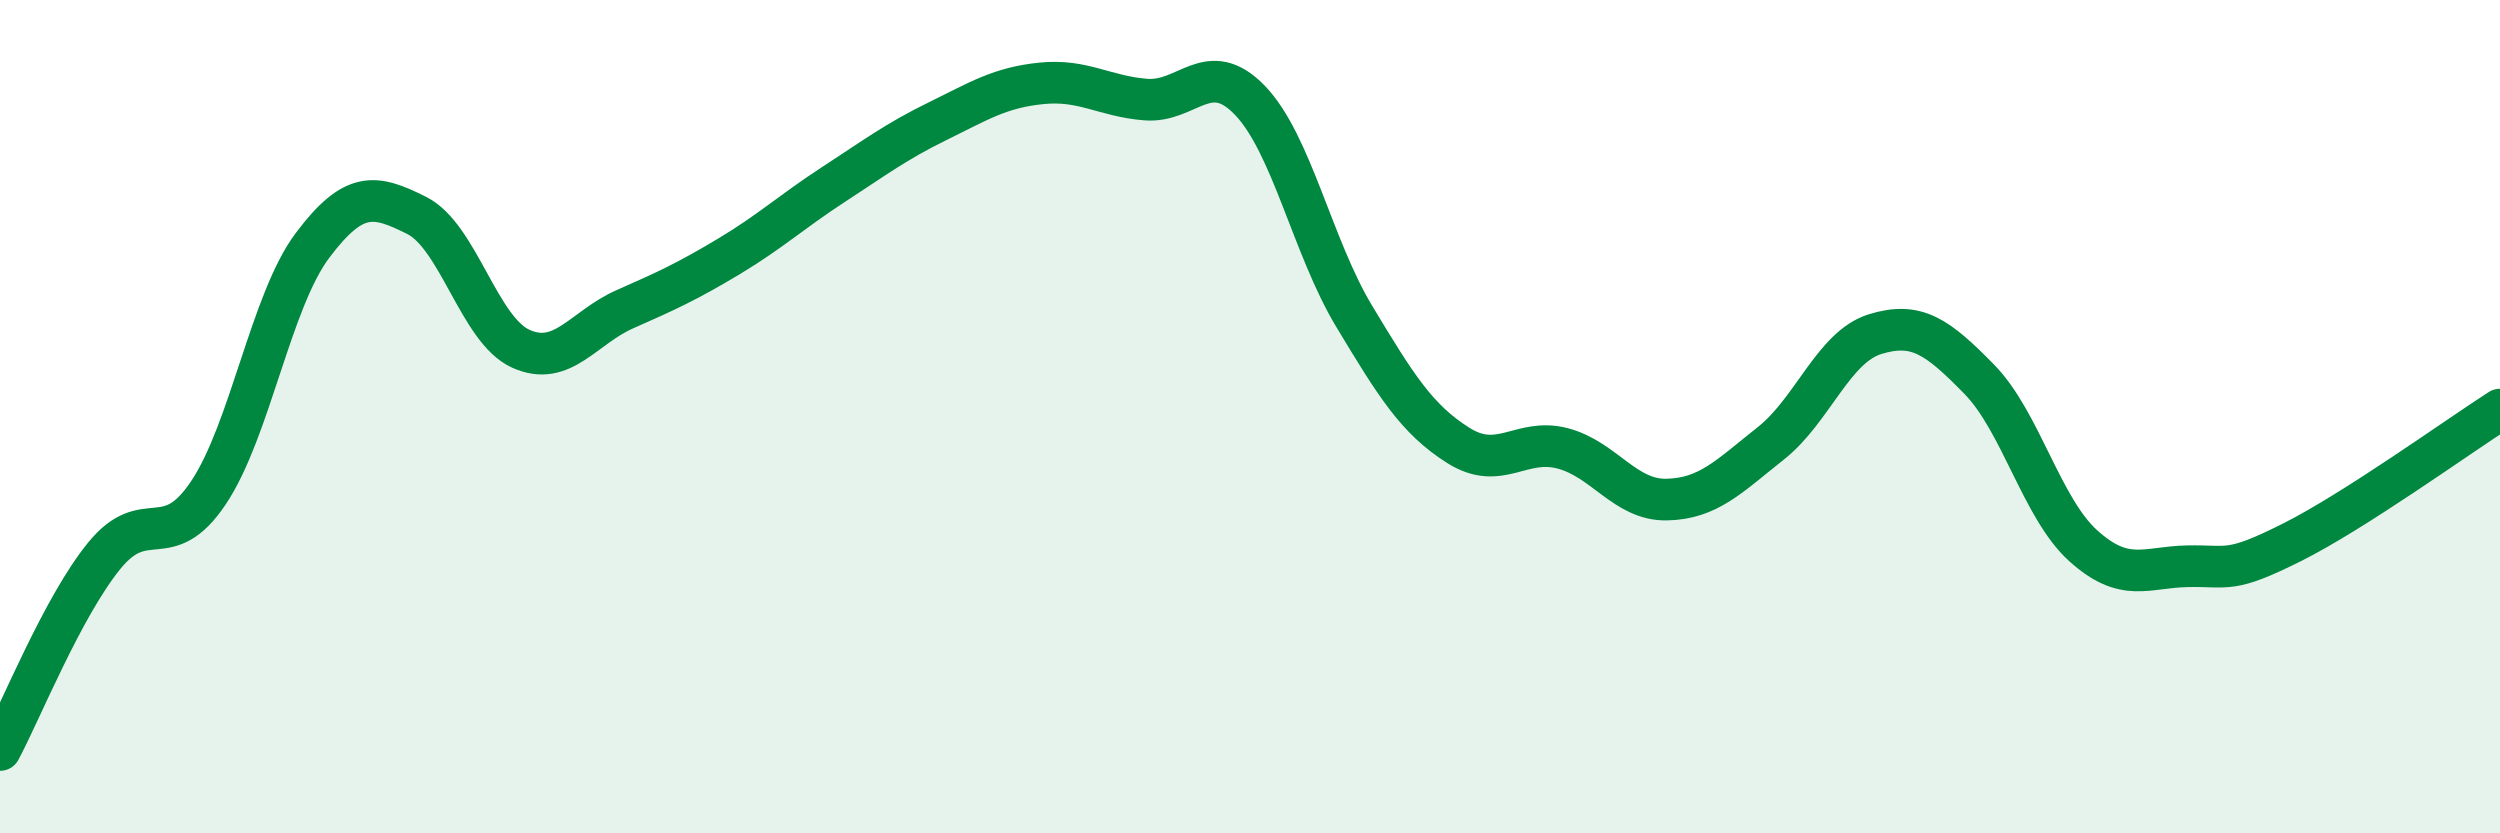
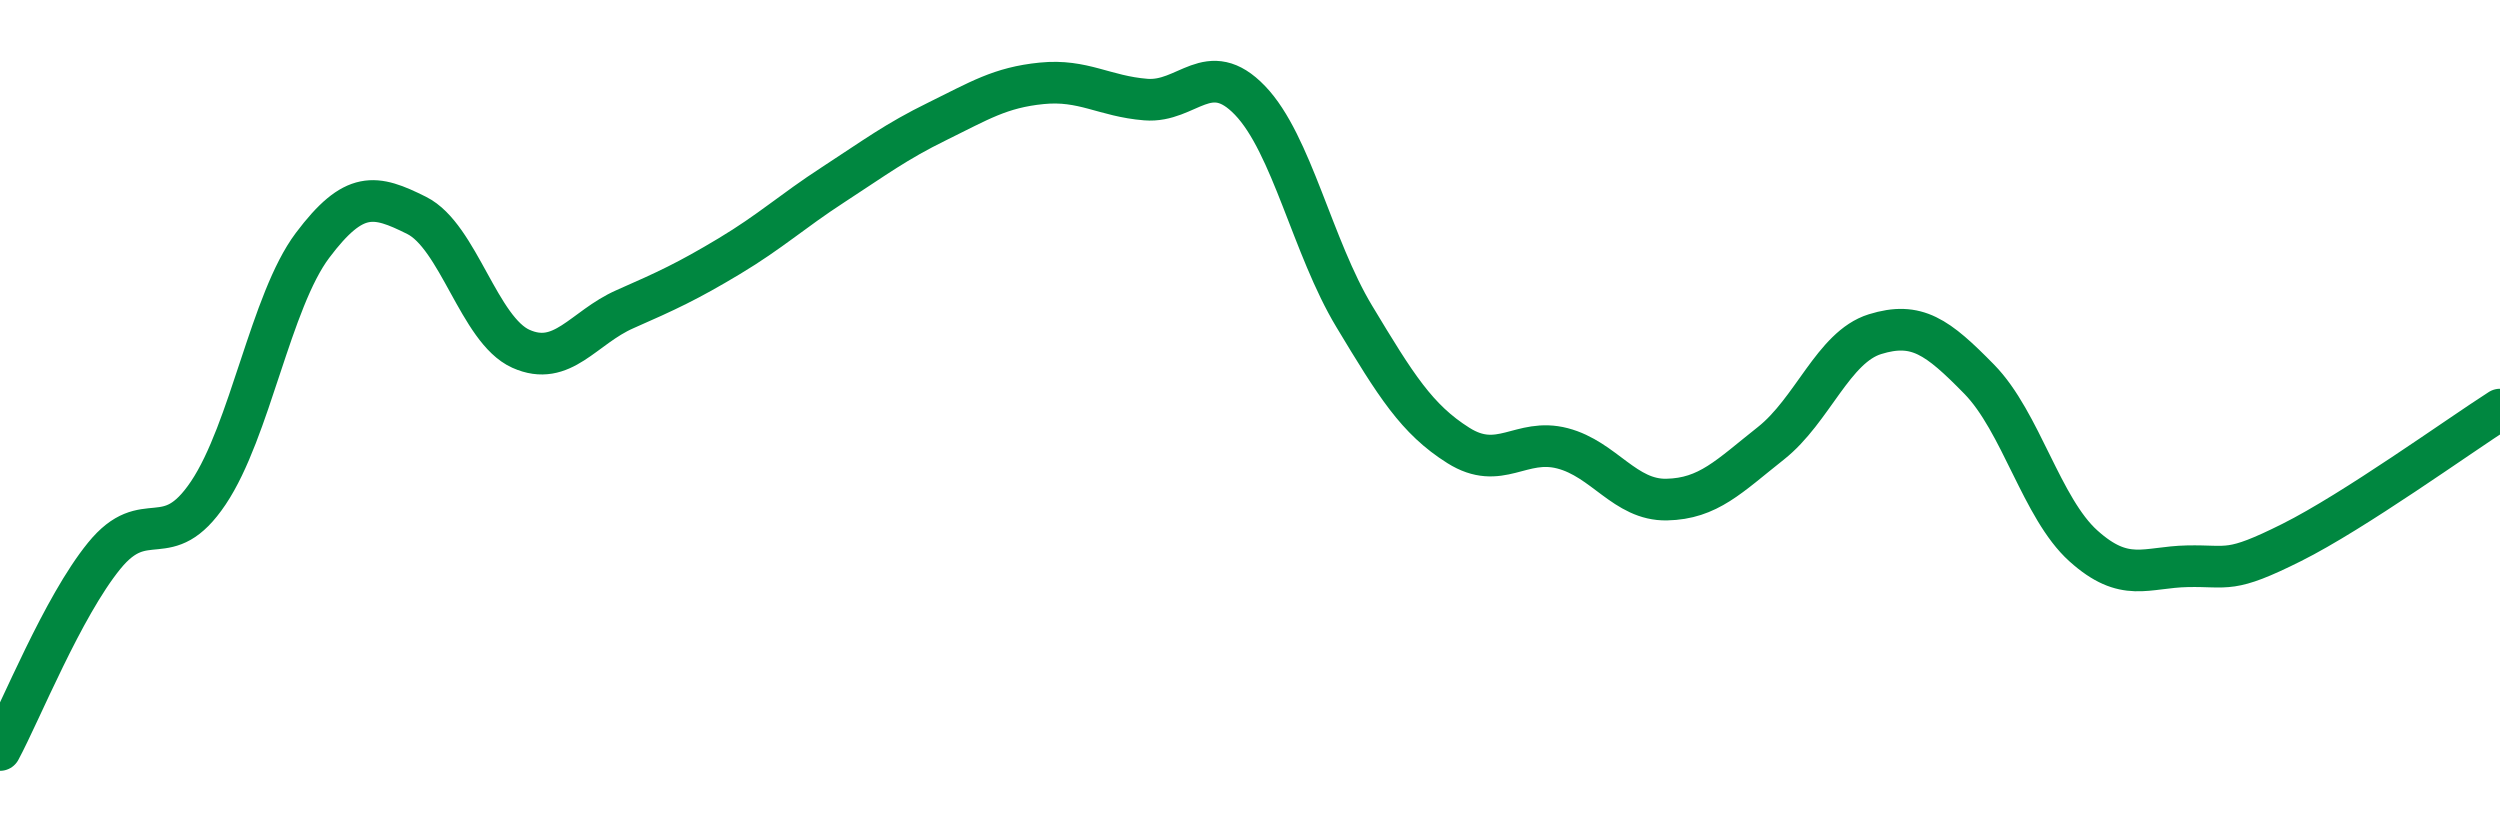
<svg xmlns="http://www.w3.org/2000/svg" width="60" height="20" viewBox="0 0 60 20">
-   <path d="M 0,18 C 0.5,17.07 1.5,14.57 2.5,13.34 C 3.5,12.11 4,13.32 5,11.83 C 6,10.34 6.5,7.22 7.5,5.89 C 8.5,4.56 9,4.67 10,5.17 C 11,5.67 11.5,7.92 12.5,8.37 C 13.5,8.82 14,7.86 15,7.42 C 16,6.98 16.5,6.75 17.5,6.15 C 18.5,5.55 19,5.08 20,4.43 C 21,3.78 21.5,3.4 22.5,2.91 C 23.5,2.42 24,2.1 25,2 C 26,1.9 26.5,2.31 27.5,2.39 C 28.5,2.47 29,1.37 30,2.41 C 31,3.45 31.5,5.93 32.5,7.59 C 33.5,9.25 34,10.06 35,10.69 C 36,11.32 36.5,10.5 37.5,10.76 C 38.5,11.02 39,12.01 40,11.99 C 41,11.97 41.5,11.43 42.5,10.64 C 43.5,9.85 44,8.33 45,8.02 C 46,7.71 46.5,8.08 47.5,9.1 C 48.5,10.12 49,12.2 50,13.1 C 51,14 51.5,13.61 52.5,13.59 C 53.5,13.57 53.5,13.77 55,13.02 C 56.5,12.27 59,10.47 60,9.83L60 20L0 20Z" fill="#008740" opacity="0.1" stroke-linecap="round" stroke-linejoin="round" />
  <path d="M 0,18 C 0.5,17.07 1.5,14.57 2.5,13.34 C 3.5,12.11 4,13.32 5,11.83 C 6,10.34 6.5,7.22 7.5,5.89 C 8.5,4.56 9,4.67 10,5.17 C 11,5.67 11.5,7.92 12.5,8.37 C 13.5,8.82 14,7.86 15,7.42 C 16,6.98 16.5,6.75 17.5,6.15 C 18.5,5.55 19,5.08 20,4.43 C 21,3.78 21.5,3.4 22.5,2.91 C 23.5,2.42 24,2.1 25,2 C 26,1.9 26.5,2.31 27.5,2.39 C 28.5,2.47 29,1.37 30,2.41 C 31,3.45 31.5,5.93 32.5,7.59 C 33.5,9.25 34,10.06 35,10.69 C 36,11.32 36.5,10.5 37.5,10.76 C 38.5,11.02 39,12.01 40,11.99 C 41,11.97 41.5,11.43 42.5,10.64 C 43.5,9.85 44,8.33 45,8.02 C 46,7.71 46.5,8.08 47.5,9.1 C 48.5,10.12 49,12.2 50,13.1 C 51,14 51.5,13.61 52.5,13.59 C 53.5,13.57 53.5,13.77 55,13.02 C 56.5,12.27 59,10.47 60,9.83" stroke="#008740" stroke-width="1" fill="none" stroke-linecap="round" stroke-linejoin="round" />
</svg>